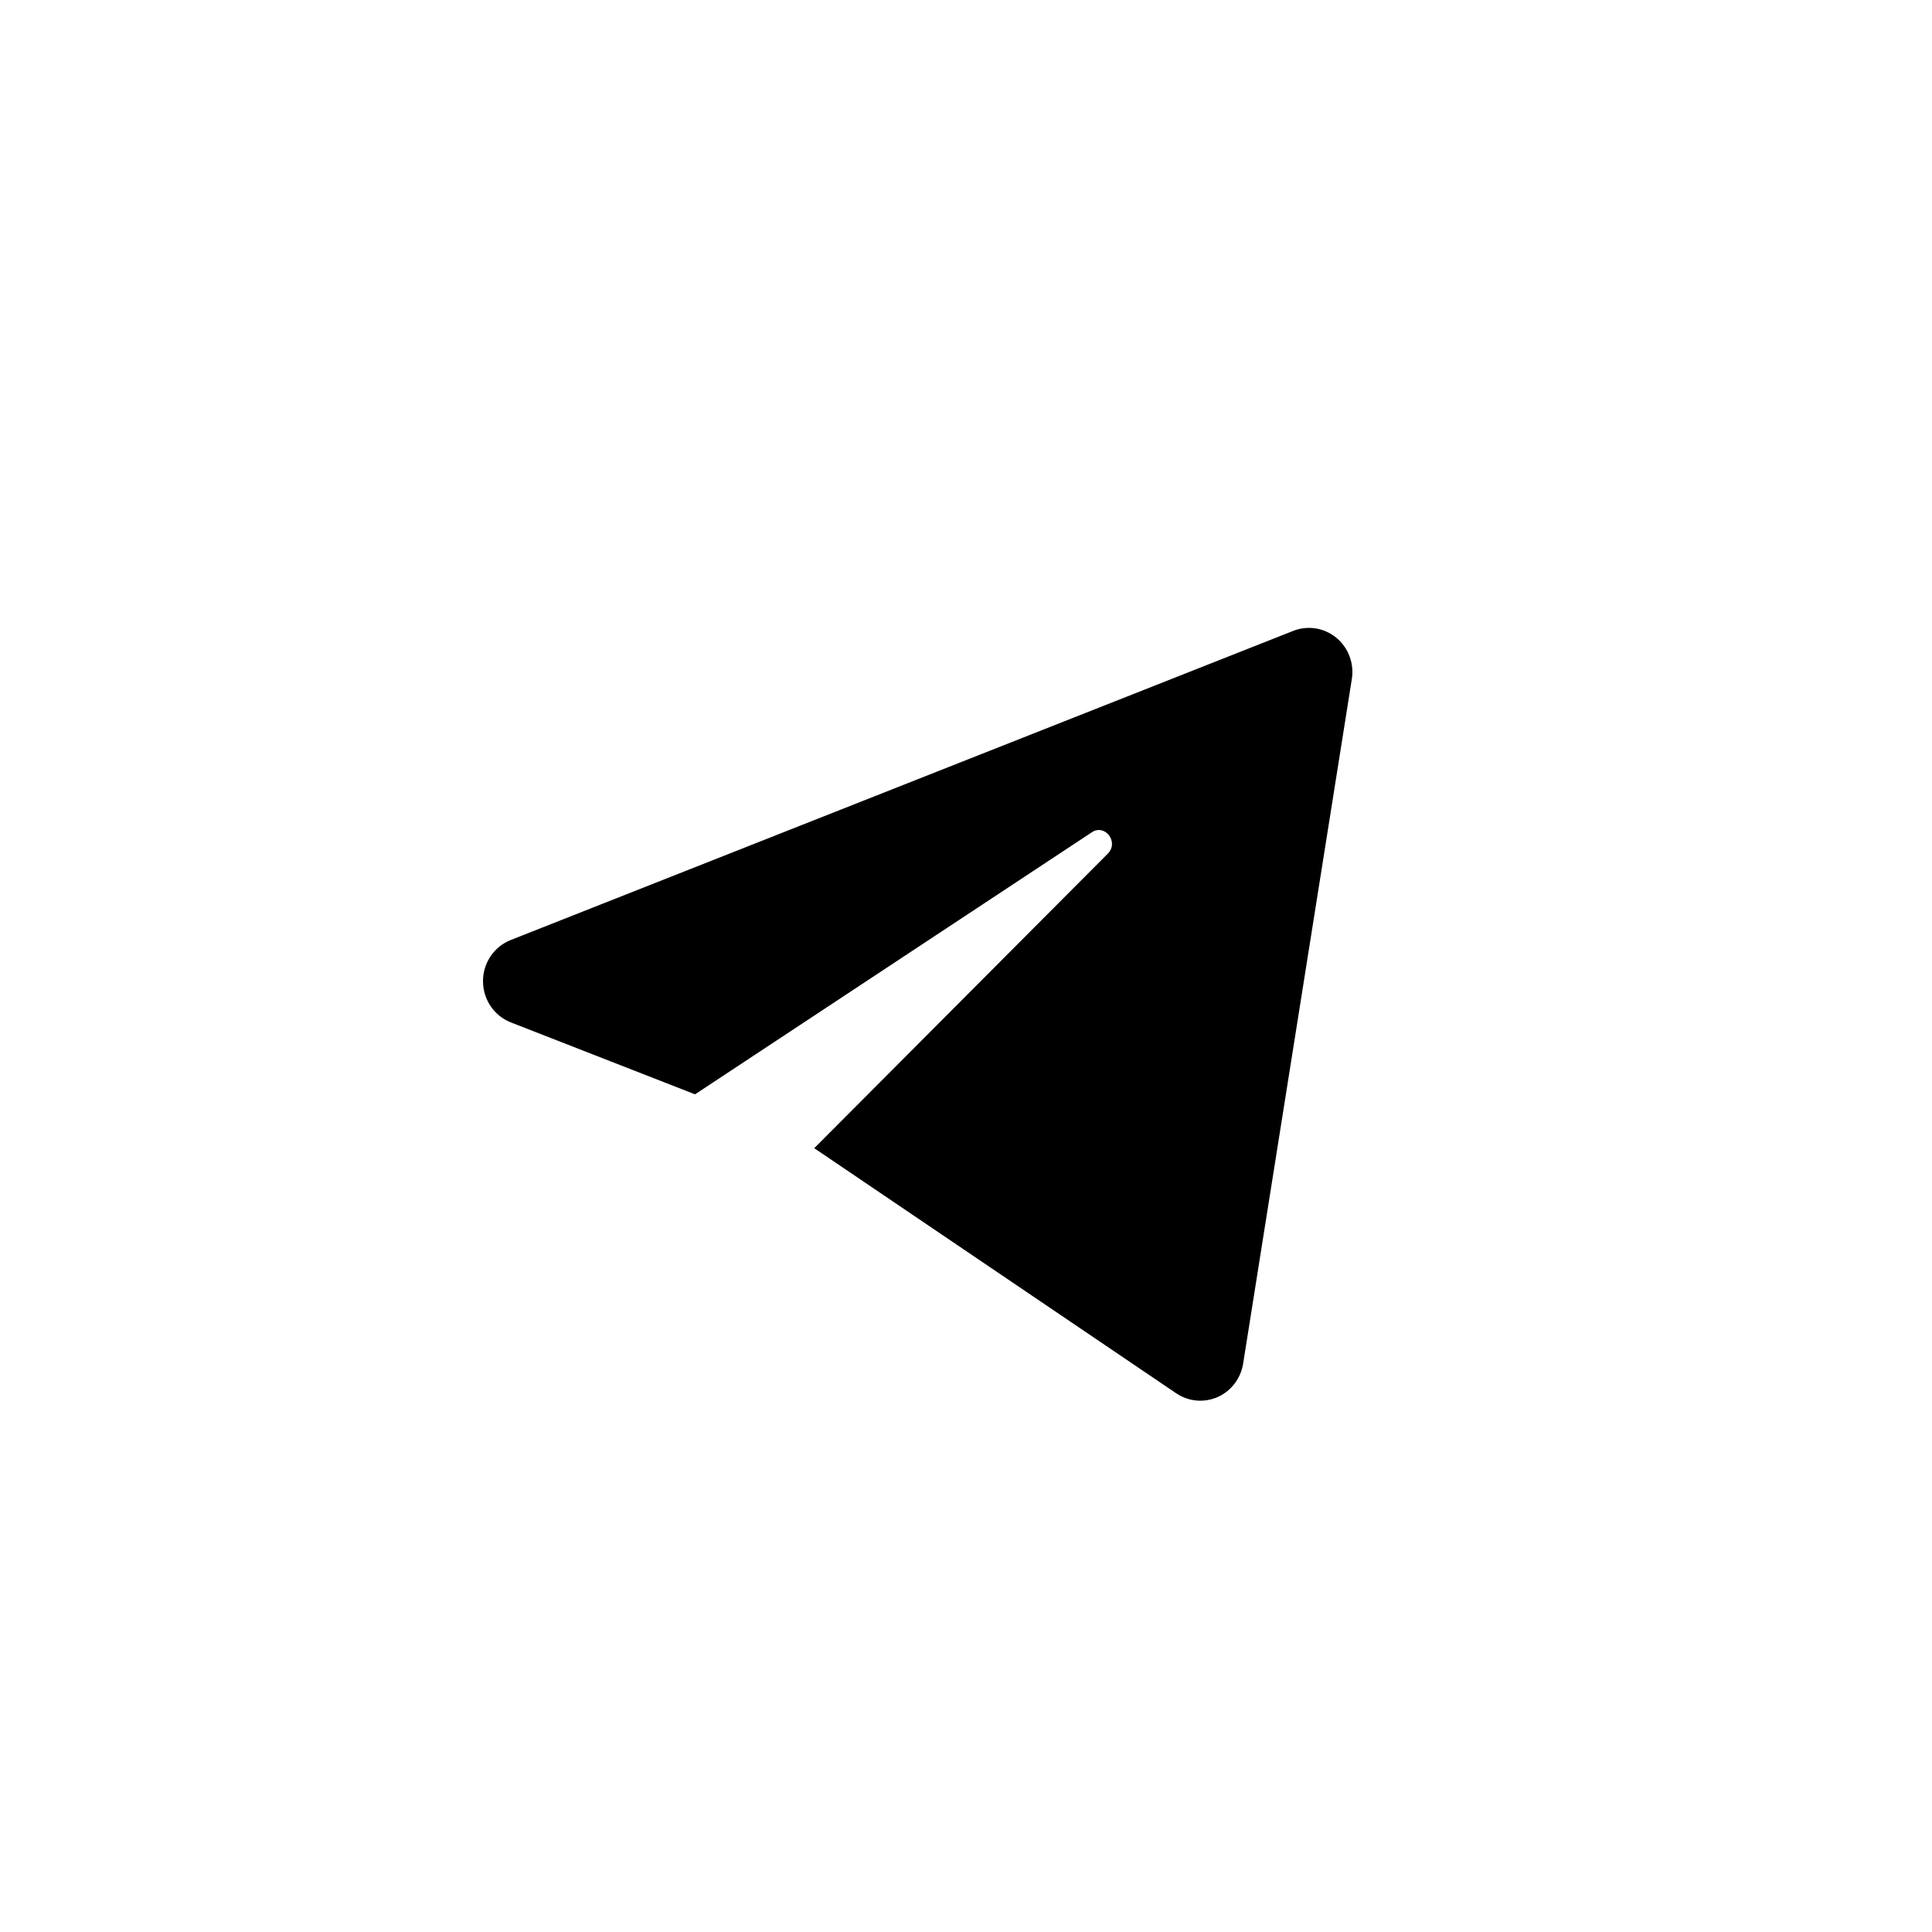
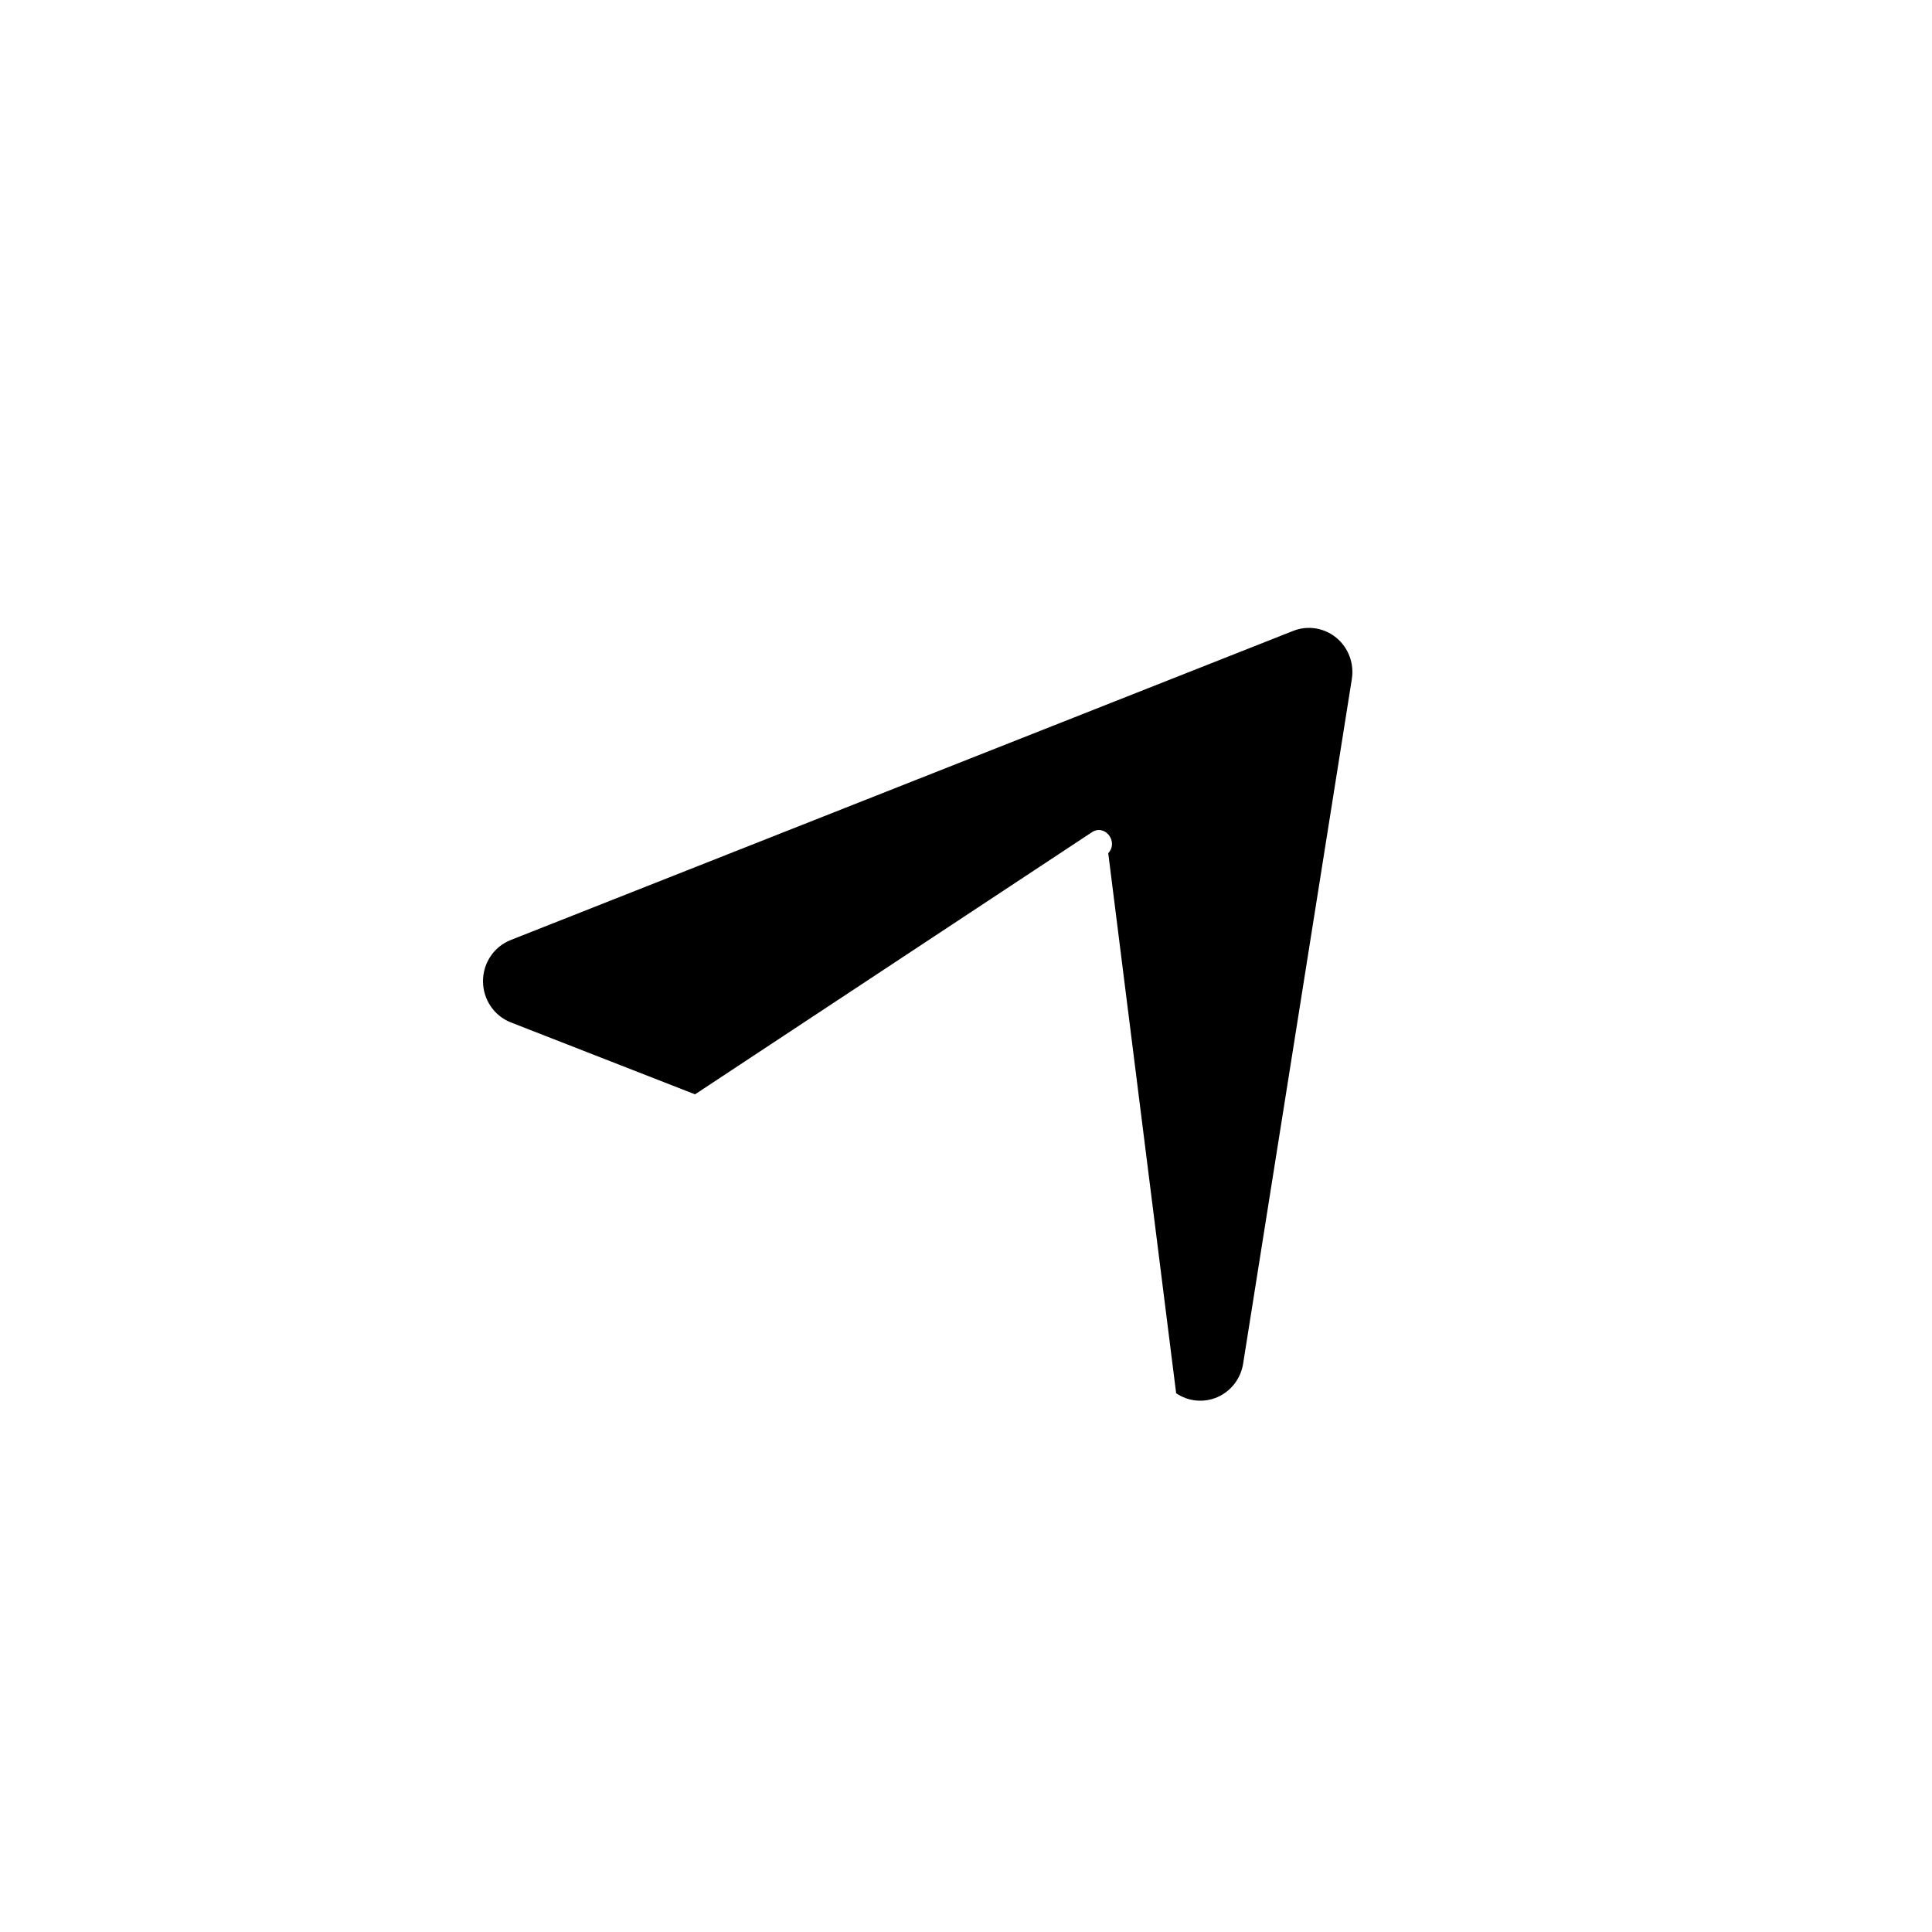
<svg xmlns="http://www.w3.org/2000/svg" width="40" height="40" viewBox="0 0 40 40" fill="none">
-   <path fill-rule="evenodd" clip-rule="evenodd" d="M27.988 14.06C28.04 13.736 27.917 13.409 27.666 13.203C27.415 12.997 27.075 12.943 26.774 13.062L10.574 19.462C10.227 19.599 9.999 19.938 10 20.316C10.001 20.694 10.23 21.032 10.577 21.168L14.39 22.657L22.6 17.235C22.868 17.048 23.167 17.421 22.945 17.665L16.858 23.772L24.351 28.846C24.606 29.019 24.929 29.048 25.21 28.924C25.491 28.799 25.69 28.538 25.738 28.231L27.988 14.06Z" fill="black" />
+   <path fill-rule="evenodd" clip-rule="evenodd" d="M27.988 14.06C28.04 13.736 27.917 13.409 27.666 13.203C27.415 12.997 27.075 12.943 26.774 13.062L10.574 19.462C10.227 19.599 9.999 19.938 10 20.316C10.001 20.694 10.23 21.032 10.577 21.168L14.39 22.657L22.6 17.235C22.868 17.048 23.167 17.421 22.945 17.665L24.351 28.846C24.606 29.019 24.929 29.048 25.21 28.924C25.491 28.799 25.69 28.538 25.738 28.231L27.988 14.06Z" fill="black" />
</svg>